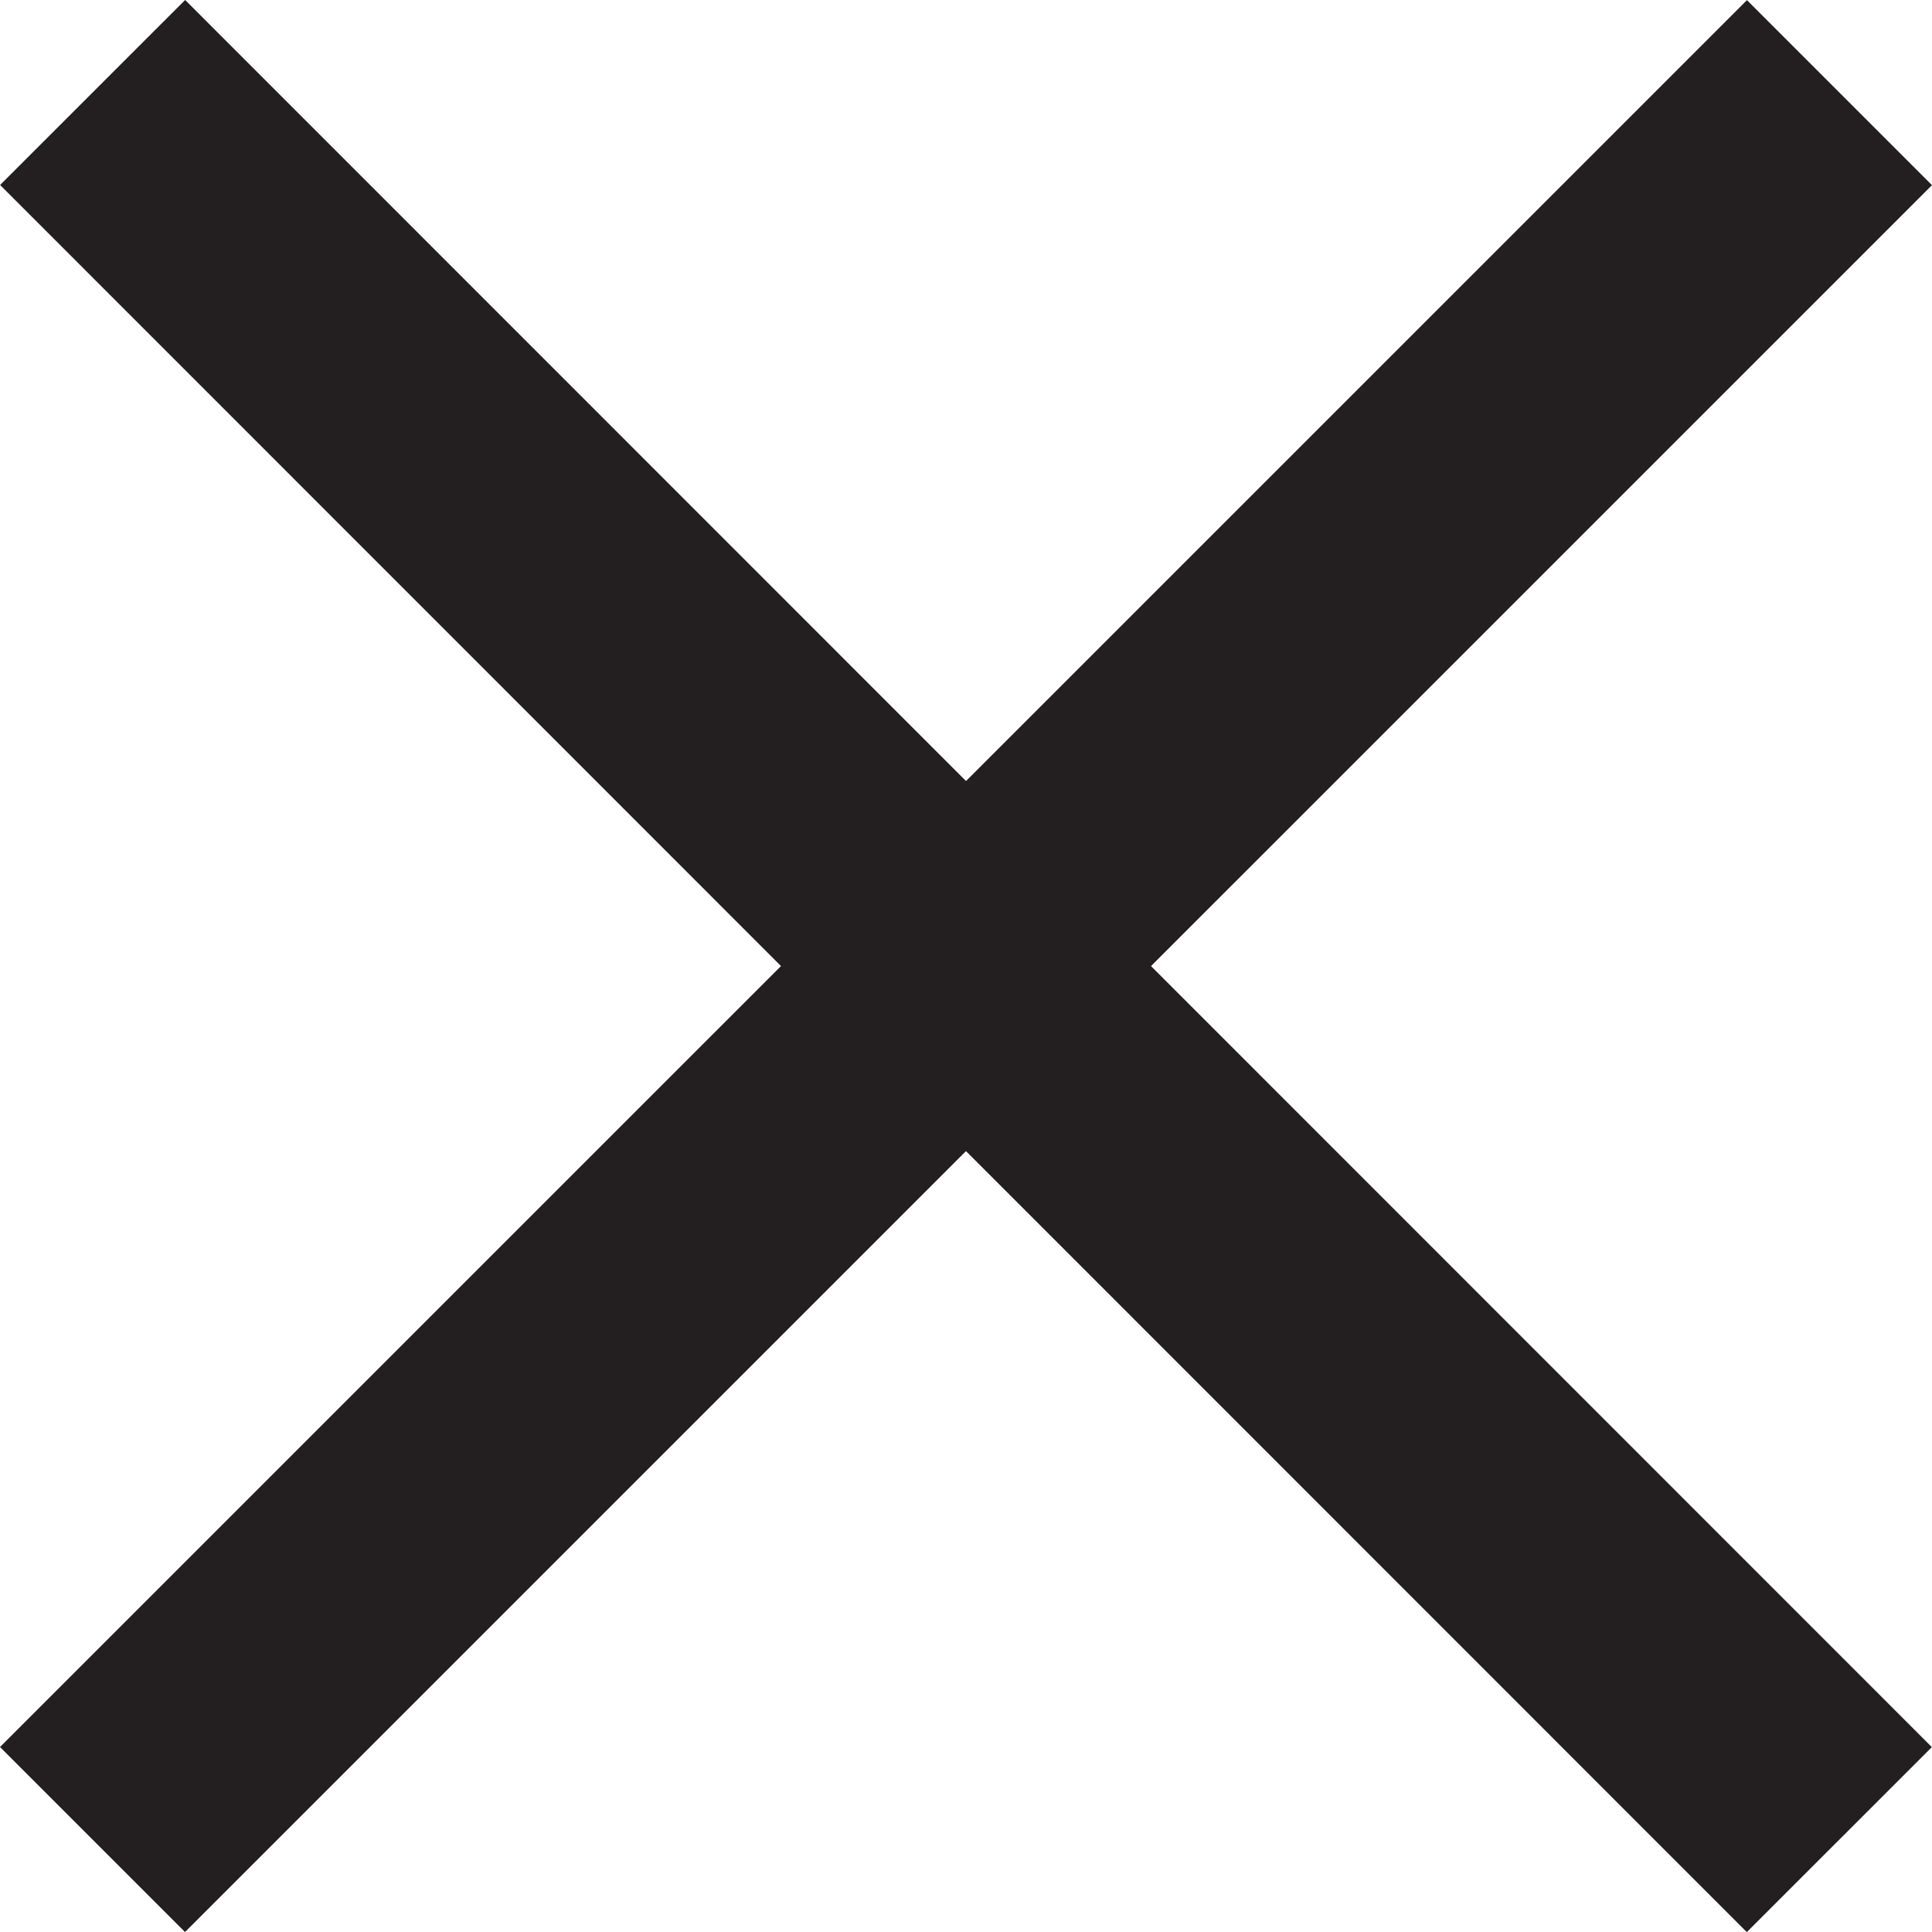
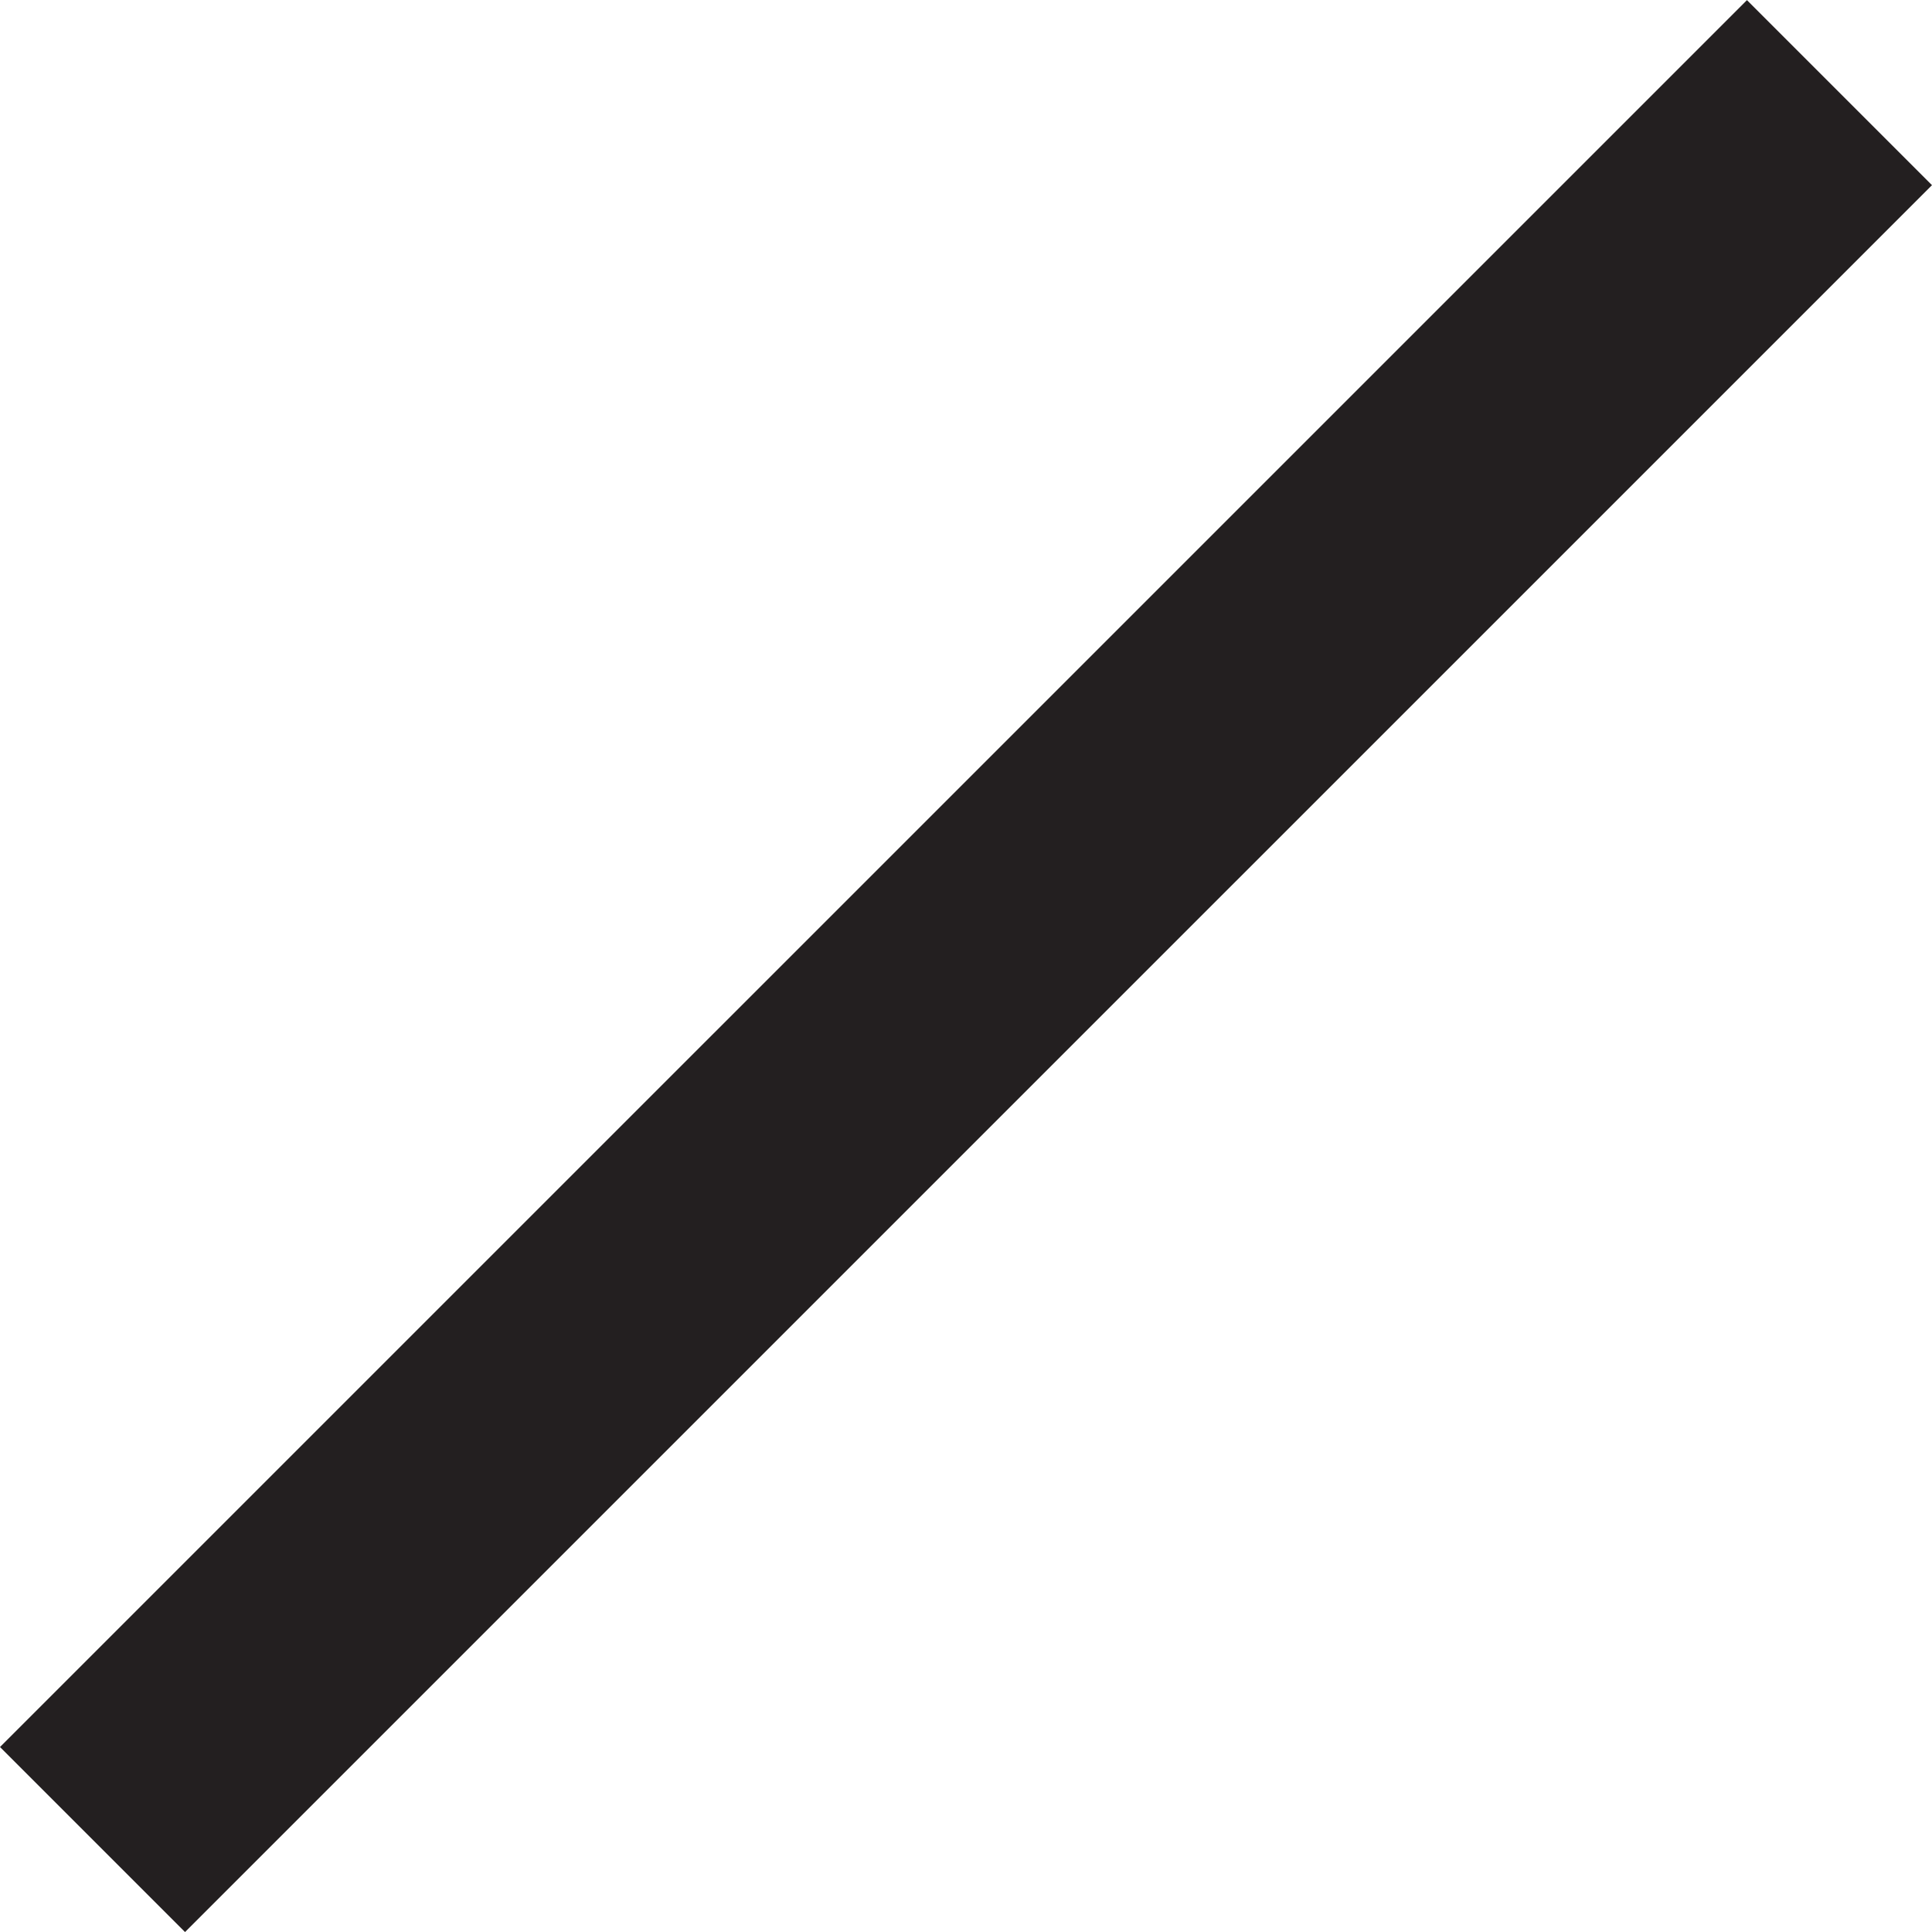
<svg xmlns="http://www.w3.org/2000/svg" width="20.356" height="20.358" viewBox="0 0 20.356 20.358">
  <g id="Group_412" data-name="Group 412" transform="translate(0 0.002)">
-     <rect id="Rectangle_330" data-name="Rectangle 330" width="2.757" height="26.03" transform="translate(0.001 1.947) rotate(-44.993)" fill="#231f20" />
    <rect id="Rectangle_331" data-name="Rectangle 331" width="26.03" height="2.757" transform="translate(0 18.405) rotate(-44.999)" fill="#231f20" />
  </g>
</svg>